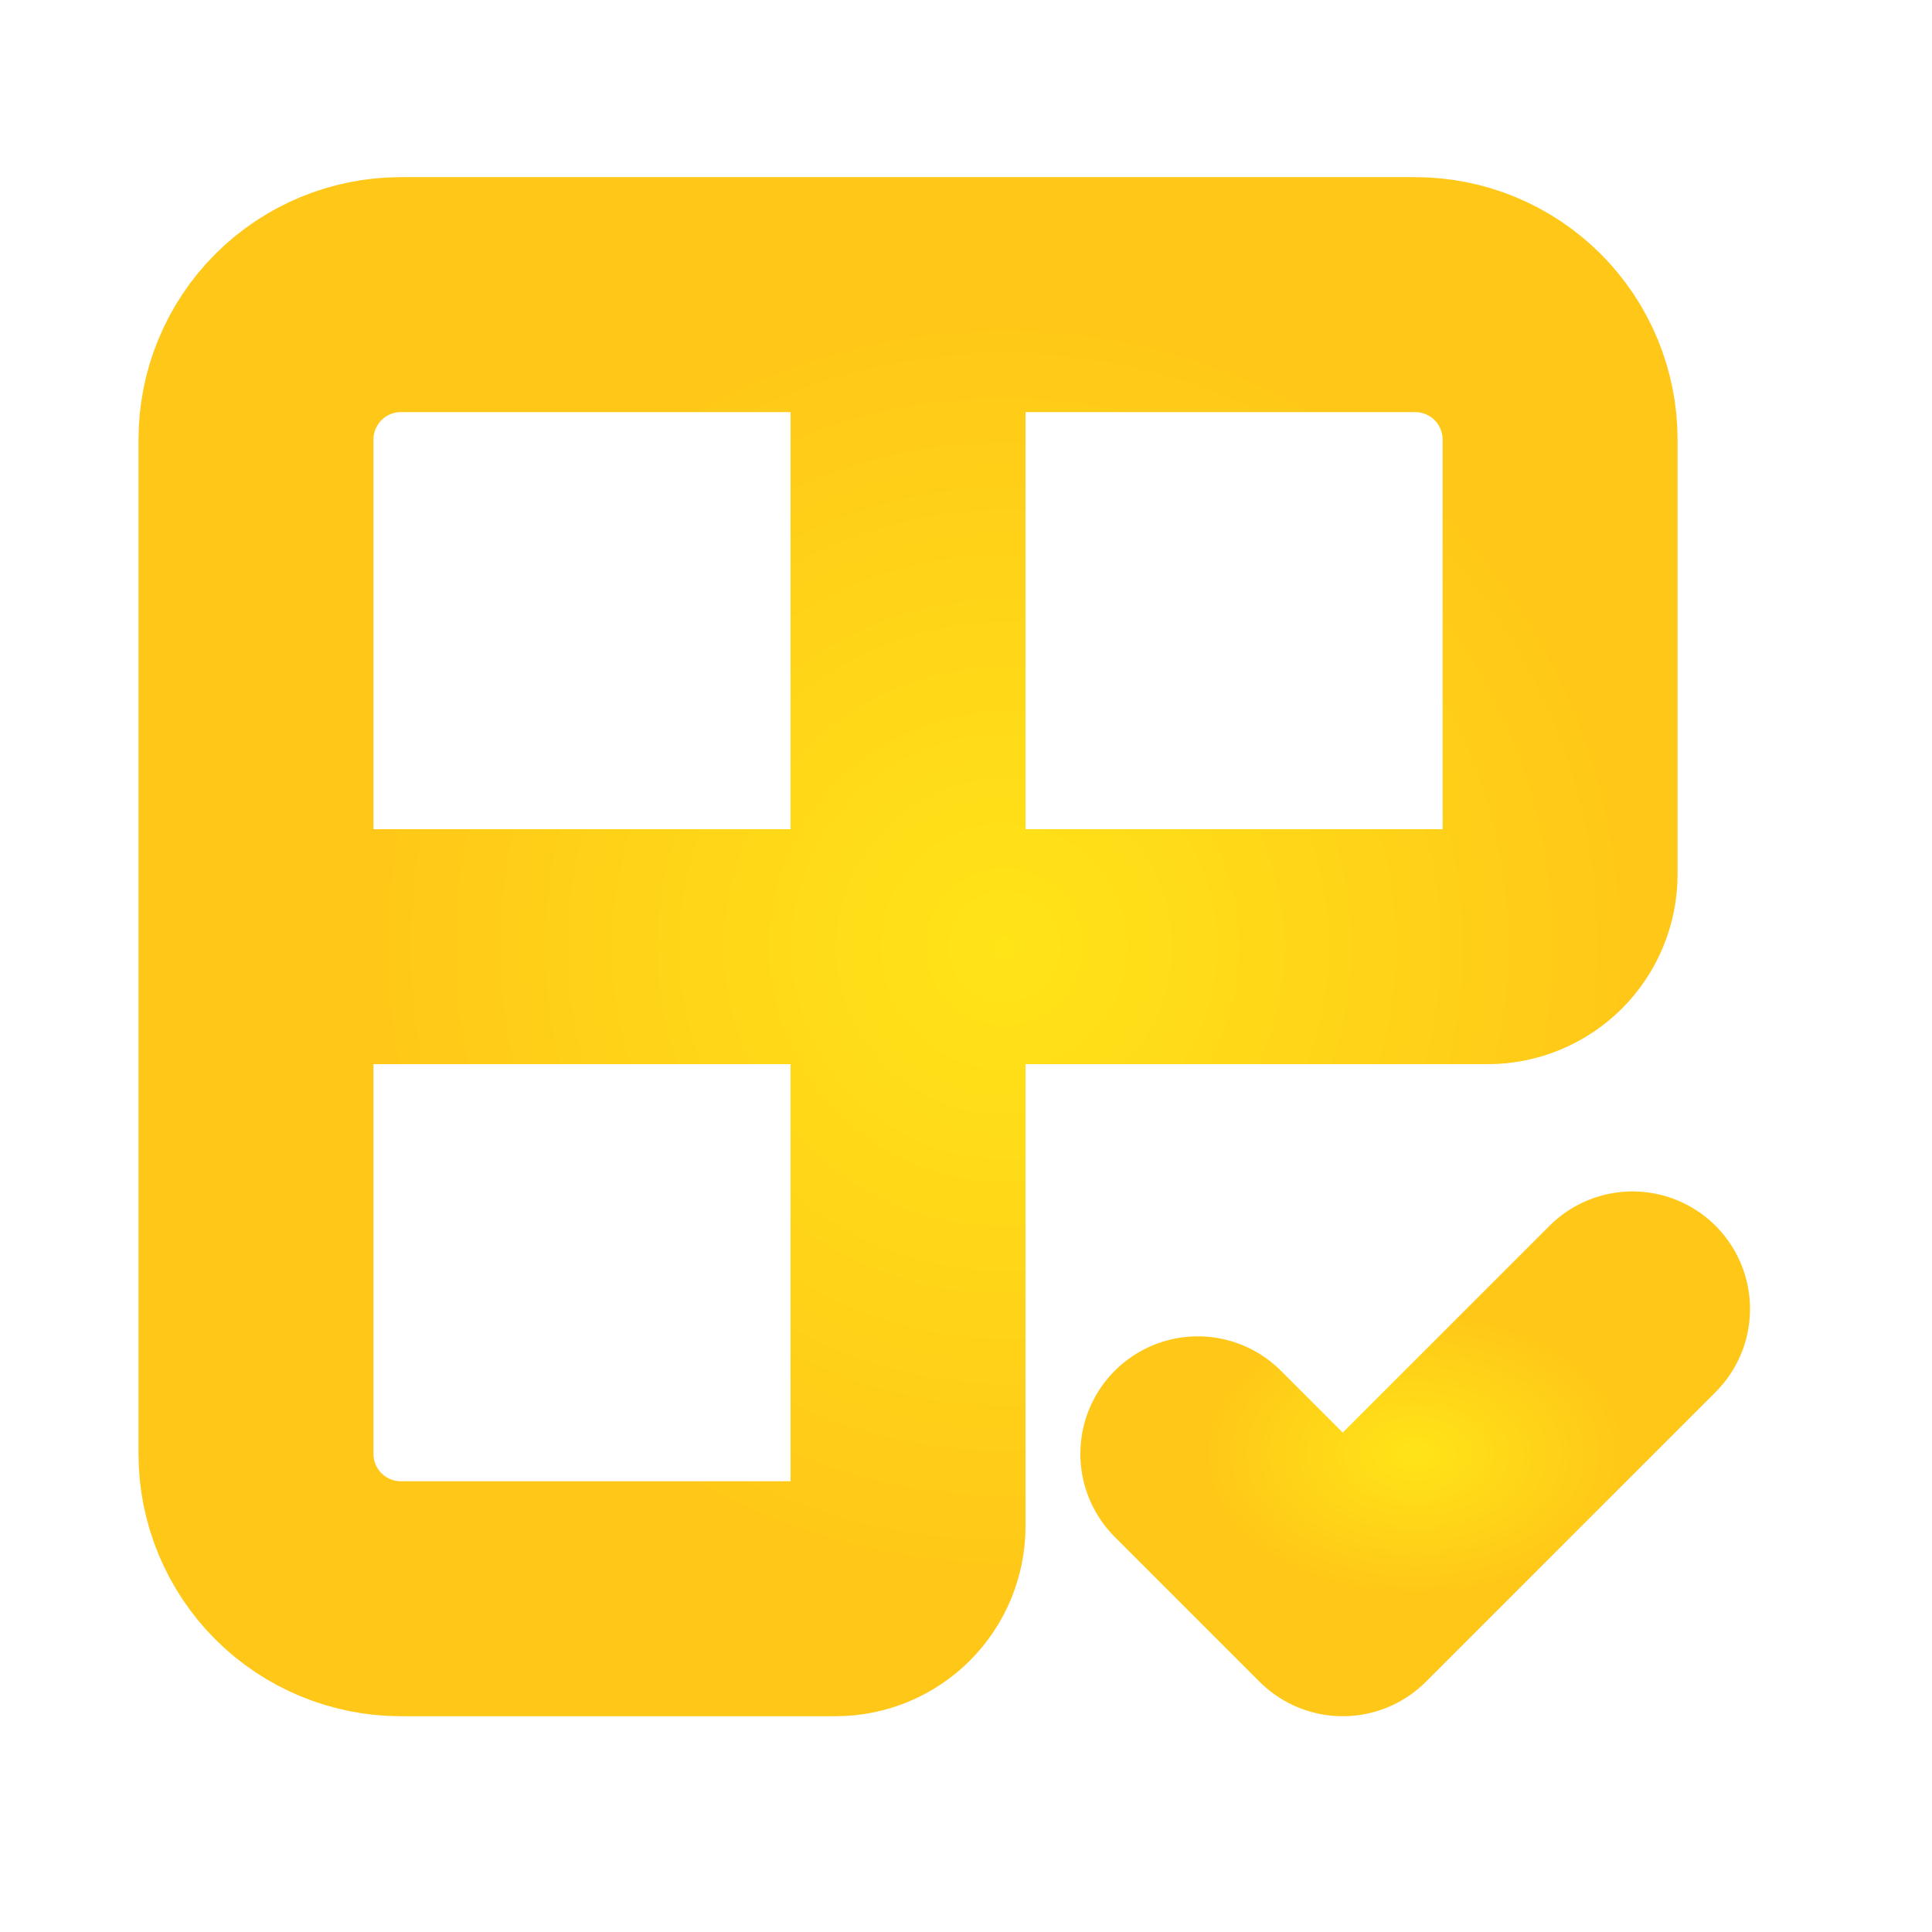
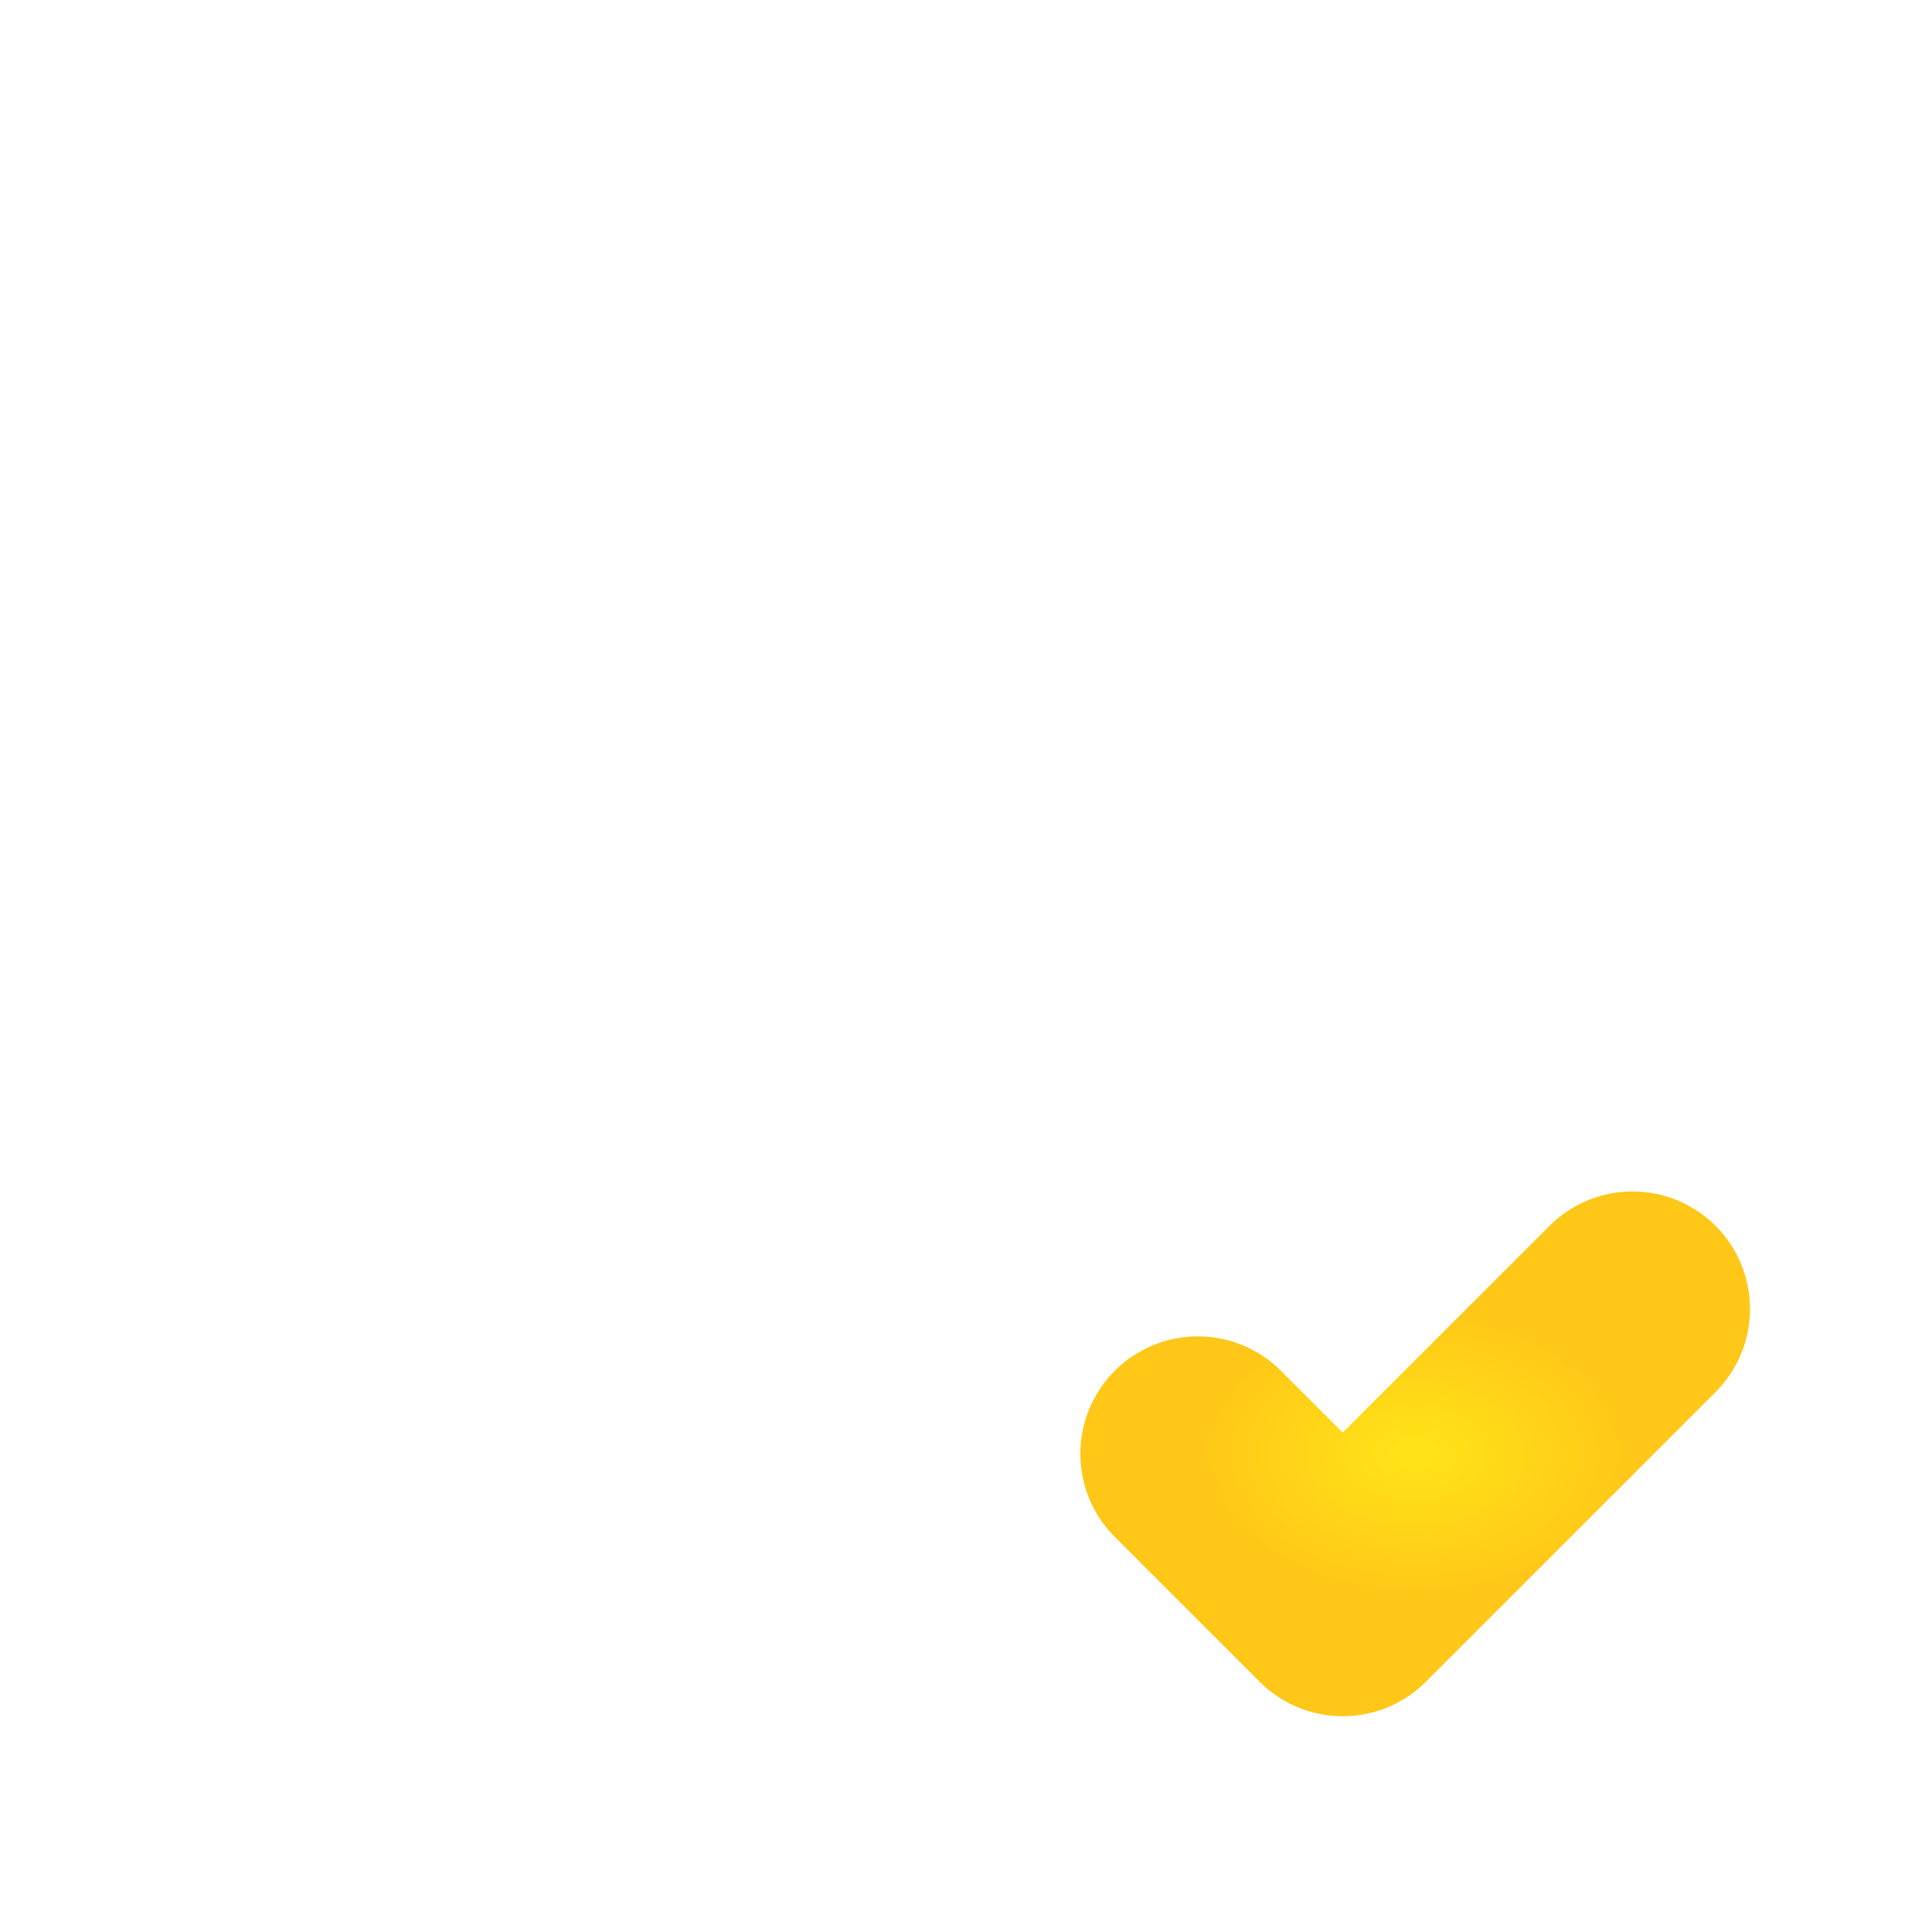
<svg xmlns="http://www.w3.org/2000/svg" width="100" height="100" viewBox="0 0 50 50" fill="none" role="img" aria-labelledby="title-desc">
  <defs>
    <radialGradient id="paint0_radial_5_18" cx="0" cy="0" r="1" gradientUnits="userSpaceOnUse" gradientTransform="translate(25 28.5) rotate(90) scale(16.875)">
      <stop stop-color="#FFE418" />
      <stop offset="1" stop-color="#FFC718" />
    </radialGradient>
    <radialGradient id="paint1_radial_5_18" cx="0" cy="0" r="1" gradientUnits="userSpaceOnUse" gradientTransform="translate(35.625 41.625) rotate(90) scale(3.75 5.625)">
      <stop stop-color="#FFE418" />
      <stop offset="1" stop-color="#FFC718" />
    </radialGradient>
  </defs>
  <g transform="translate(1, -4)">
-     <path d="M22.5 11.625V43.5C22.5 43.997 22.302 44.474 21.951 44.826C21.599 45.178 21.122 45.375 20.625 45.375H9.375C8.38 45.375 7.427 44.98 6.723 44.277C6.02 43.573 5.625 42.62 5.625 41.625V15.375C5.625 14.38 6.02 13.427 6.723 12.723C7.427 12.02 8.38 11.625 9.375 11.625H35.625C36.62 11.625 37.573 12.02 38.277 12.723C38.98 13.427 39.375 14.38 39.375 15.375V26.625C39.375 27.122 39.178 27.599 38.826 27.951C38.474 28.302 37.997 28.5 37.5 28.5H5.625" stroke="url(#paint0_radial_5_18)" stroke-width="6.081" stroke-linecap="round" stroke-linejoin="round" fill="none" />
    <path d="M30 41.625L33.75 45.375L41.25 37.875" stroke="url(#paint1_radial_5_18)" stroke-width="6.081" stroke-linecap="round" stroke-linejoin="round" fill="none" />
  </g>
</svg>